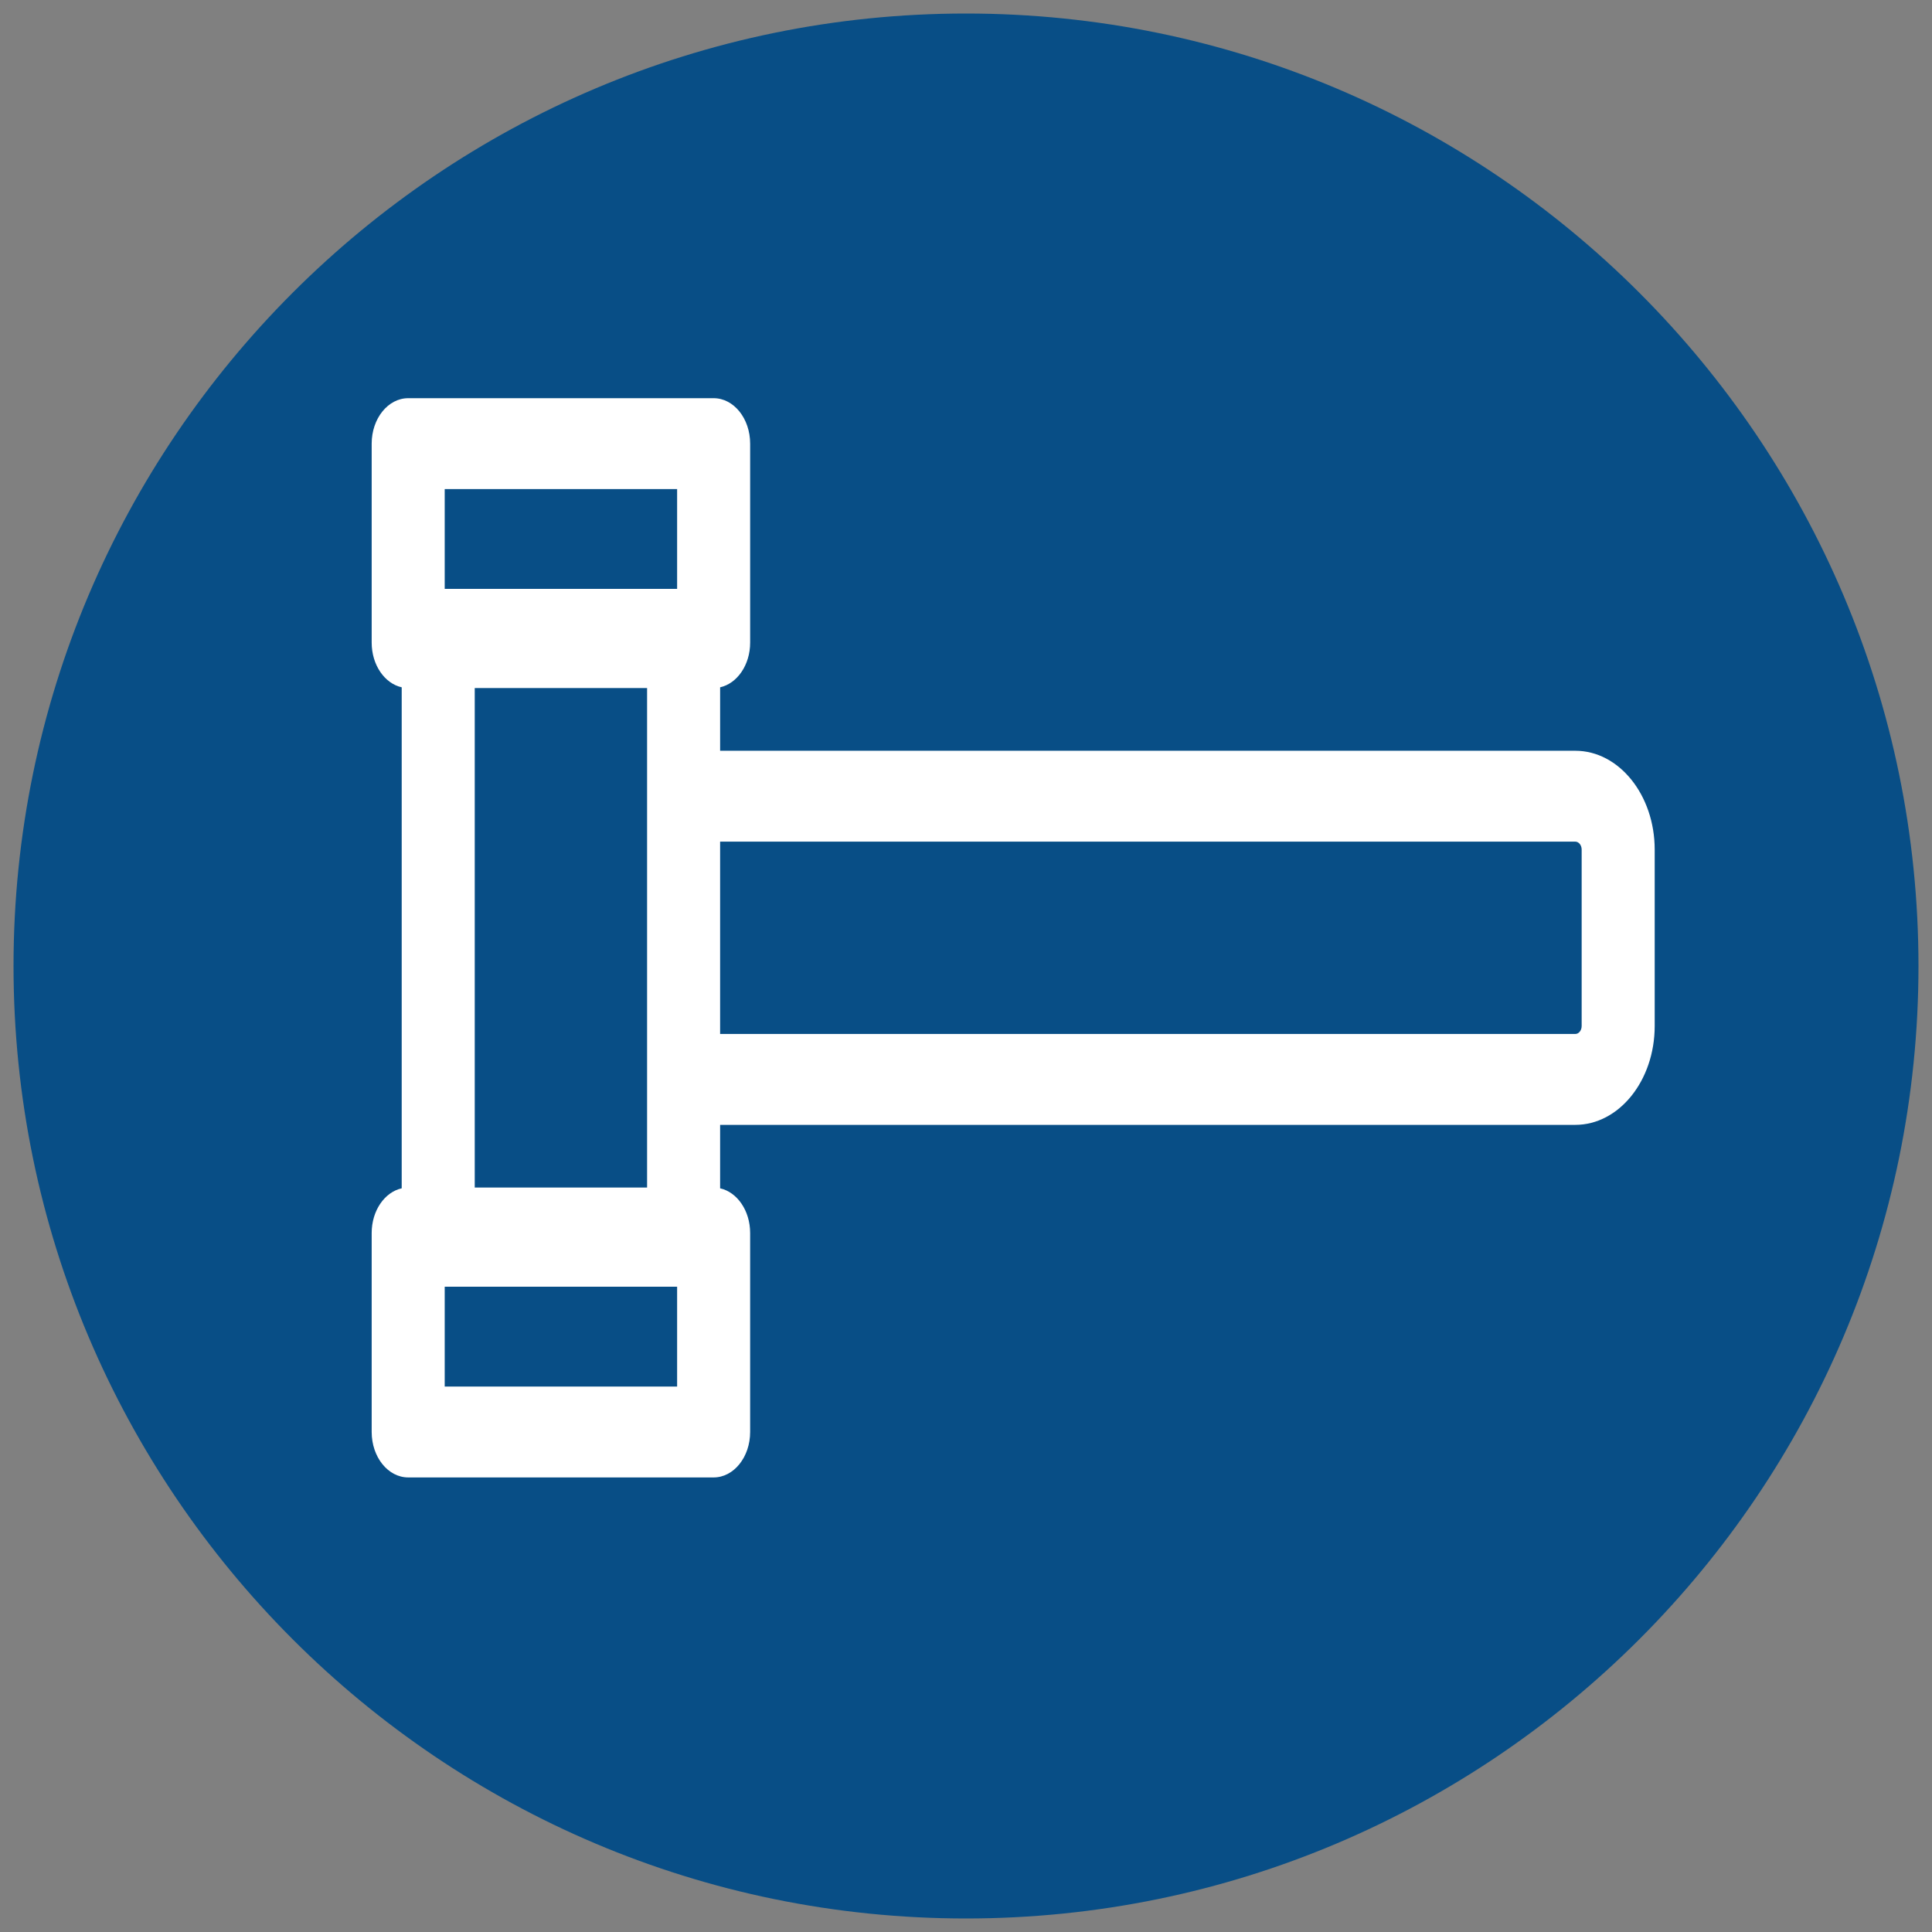
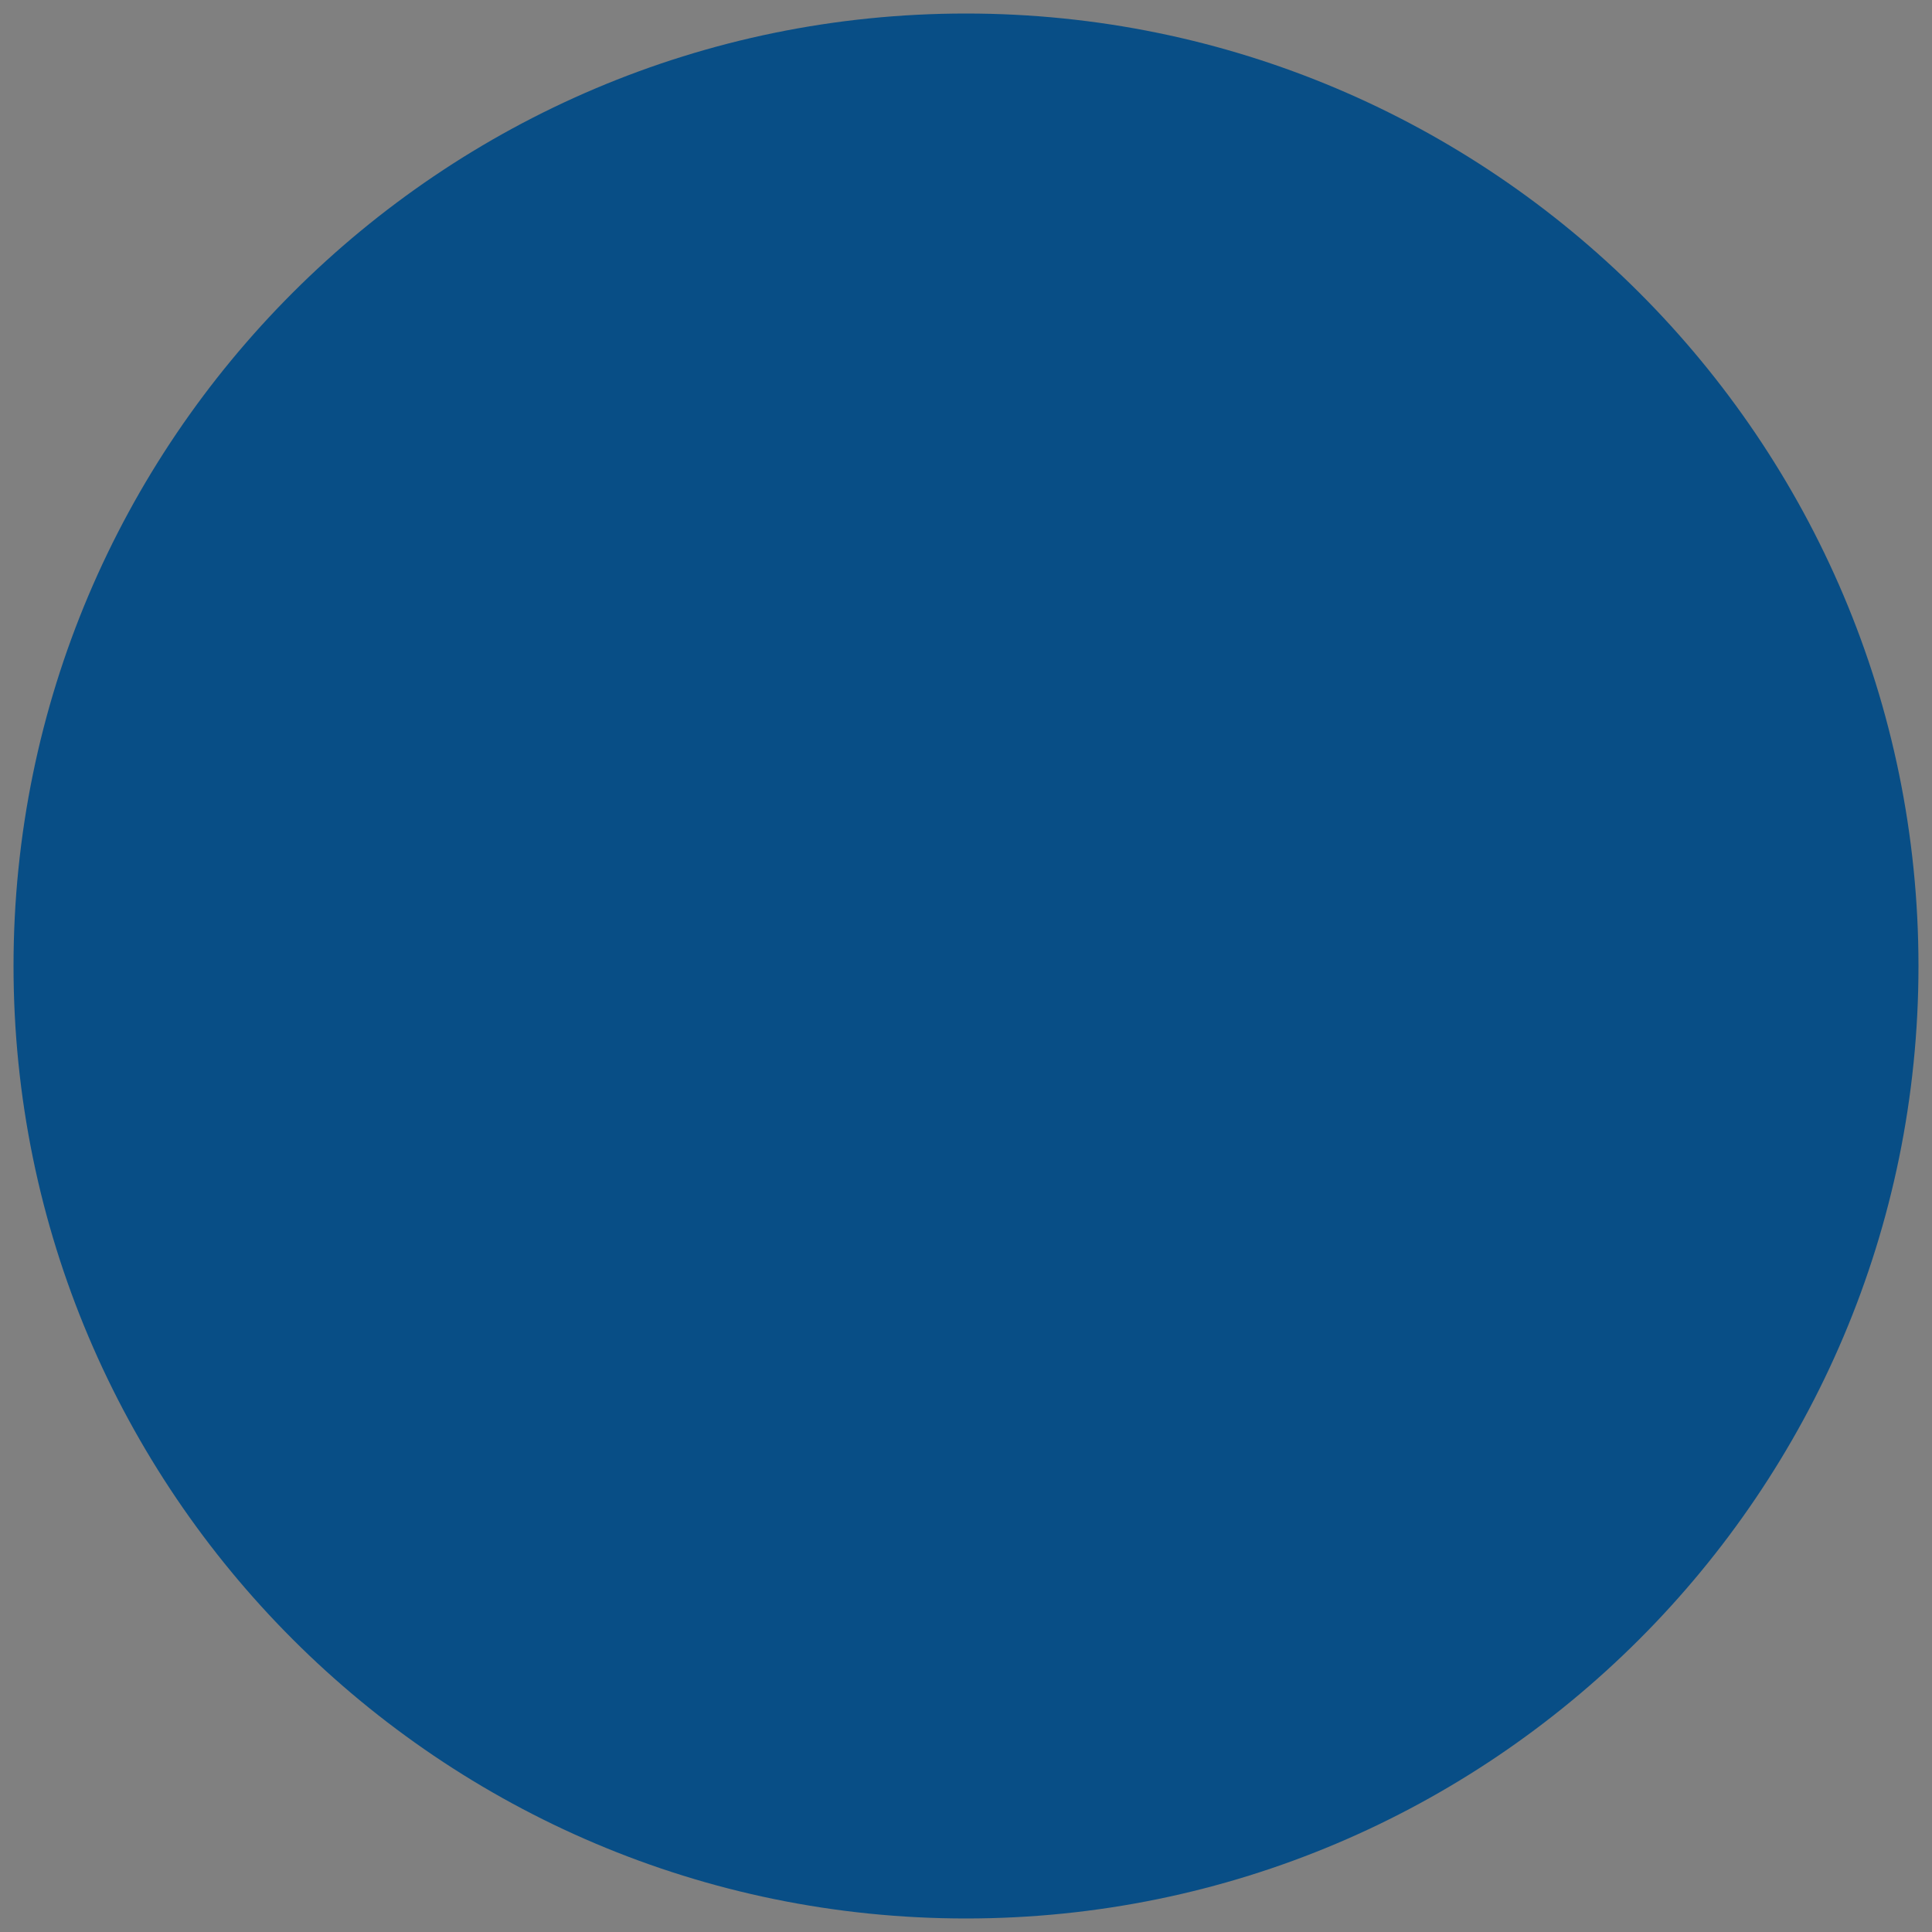
<svg xmlns="http://www.w3.org/2000/svg" xmlns:ns1="http://sodipodi.sourceforge.net/DTD/sodipodi-0.dtd" xmlns:ns2="http://www.inkscape.org/namespaces/inkscape" version="1.1" id="Layer_1" x="0px" y="0px" viewBox="0 0 100 100" style="enable-background:new 0 0 100 100;" xml:space="preserve" ns1:docname="hammer.svg" ns2:version="0.92.2 (5c3e80d, 2017-08-06)">
  <rect x="0" y="0" width="100" height="100" fill="#808080" stroke="none" />
  <defs id="defs40" />
  <ns1:namedview pagecolor="#ffffff" bordercolor="#666666" borderopacity="1" objecttolerance="10" gridtolerance="10" guidetolerance="10" ns2:pageopacity="0" ns2:pageshadow="2" ns2:window-width="1920" ns2:window-height="986" id="namedview38" showgrid="false" ns2:zoom="7.63" ns2:cx="50" ns2:cy="50" ns2:window-x="-11" ns2:window-y="-11" ns2:window-maximized="1" ns2:current-layer="Layer_1" />
  <style type="text/css" id="style27">
	.st0{fill:#084E86;}
	.st1{fill:#FFFFFF;}
</style>
  <path class="st0" d="M50,0.7C22.8,0.7,0.7,22.8,0.7,50c0,27.2,22.1,49.3,49.3,49.3S99.3,77.2,99.3,50C99.3,22.8,77.2,0.7,50,0.7z" id="path29" />
  <g id="g107" transform="matrix(0,0.336,0.27,0,19.238,7.22)" style="fill:#ffffff">
-     <path d="M 199.105,0 H 168.45 c -3.441,0 -6.296,2.485 -6.883,5.756 H 84.39 C 83.802,2.485 80.948,0 77.507,0 H 46.852 c -3.866,0 -7,3.134 -7,7 v 58.554 c 0,3.866 3.134,7 7,7 h 30.655 c 3.441,0 6.296,-2.485 6.883,-5.756 h 9.774 v 163.937 c 0,8.394 6.829,15.223 15.223,15.223 h 27.184 c 8.394,0 15.223,-6.829 15.223,-15.223 V 66.797 h 9.774 c 0.588,3.272 3.442,5.756 6.883,5.756 h 30.655 c 3.866,0 7,-3.134 7,-7 V 7 C 206.105,3.134 202.972,0 199.105,0 Z M 136.57,231.957 h -27.184 c -0.674,0 -1.223,-0.548 -1.223,-1.223 V 66.797 h 29.629 v 163.937 c 0.001,0.675 -0.548,1.223 -1.222,1.223 z M 84.507,19.756 H 161.45 V 52.797 H 84.507 Z M 53.852,14 H 69.23 V 58.554 H 53.852 Z M 192.105,58.554 H 176.727 V 14 h 15.378 z" id="path105" ns2:connector-curvature="0" style="fill:#ffffff" />
-   </g>
+     </g>
</svg>